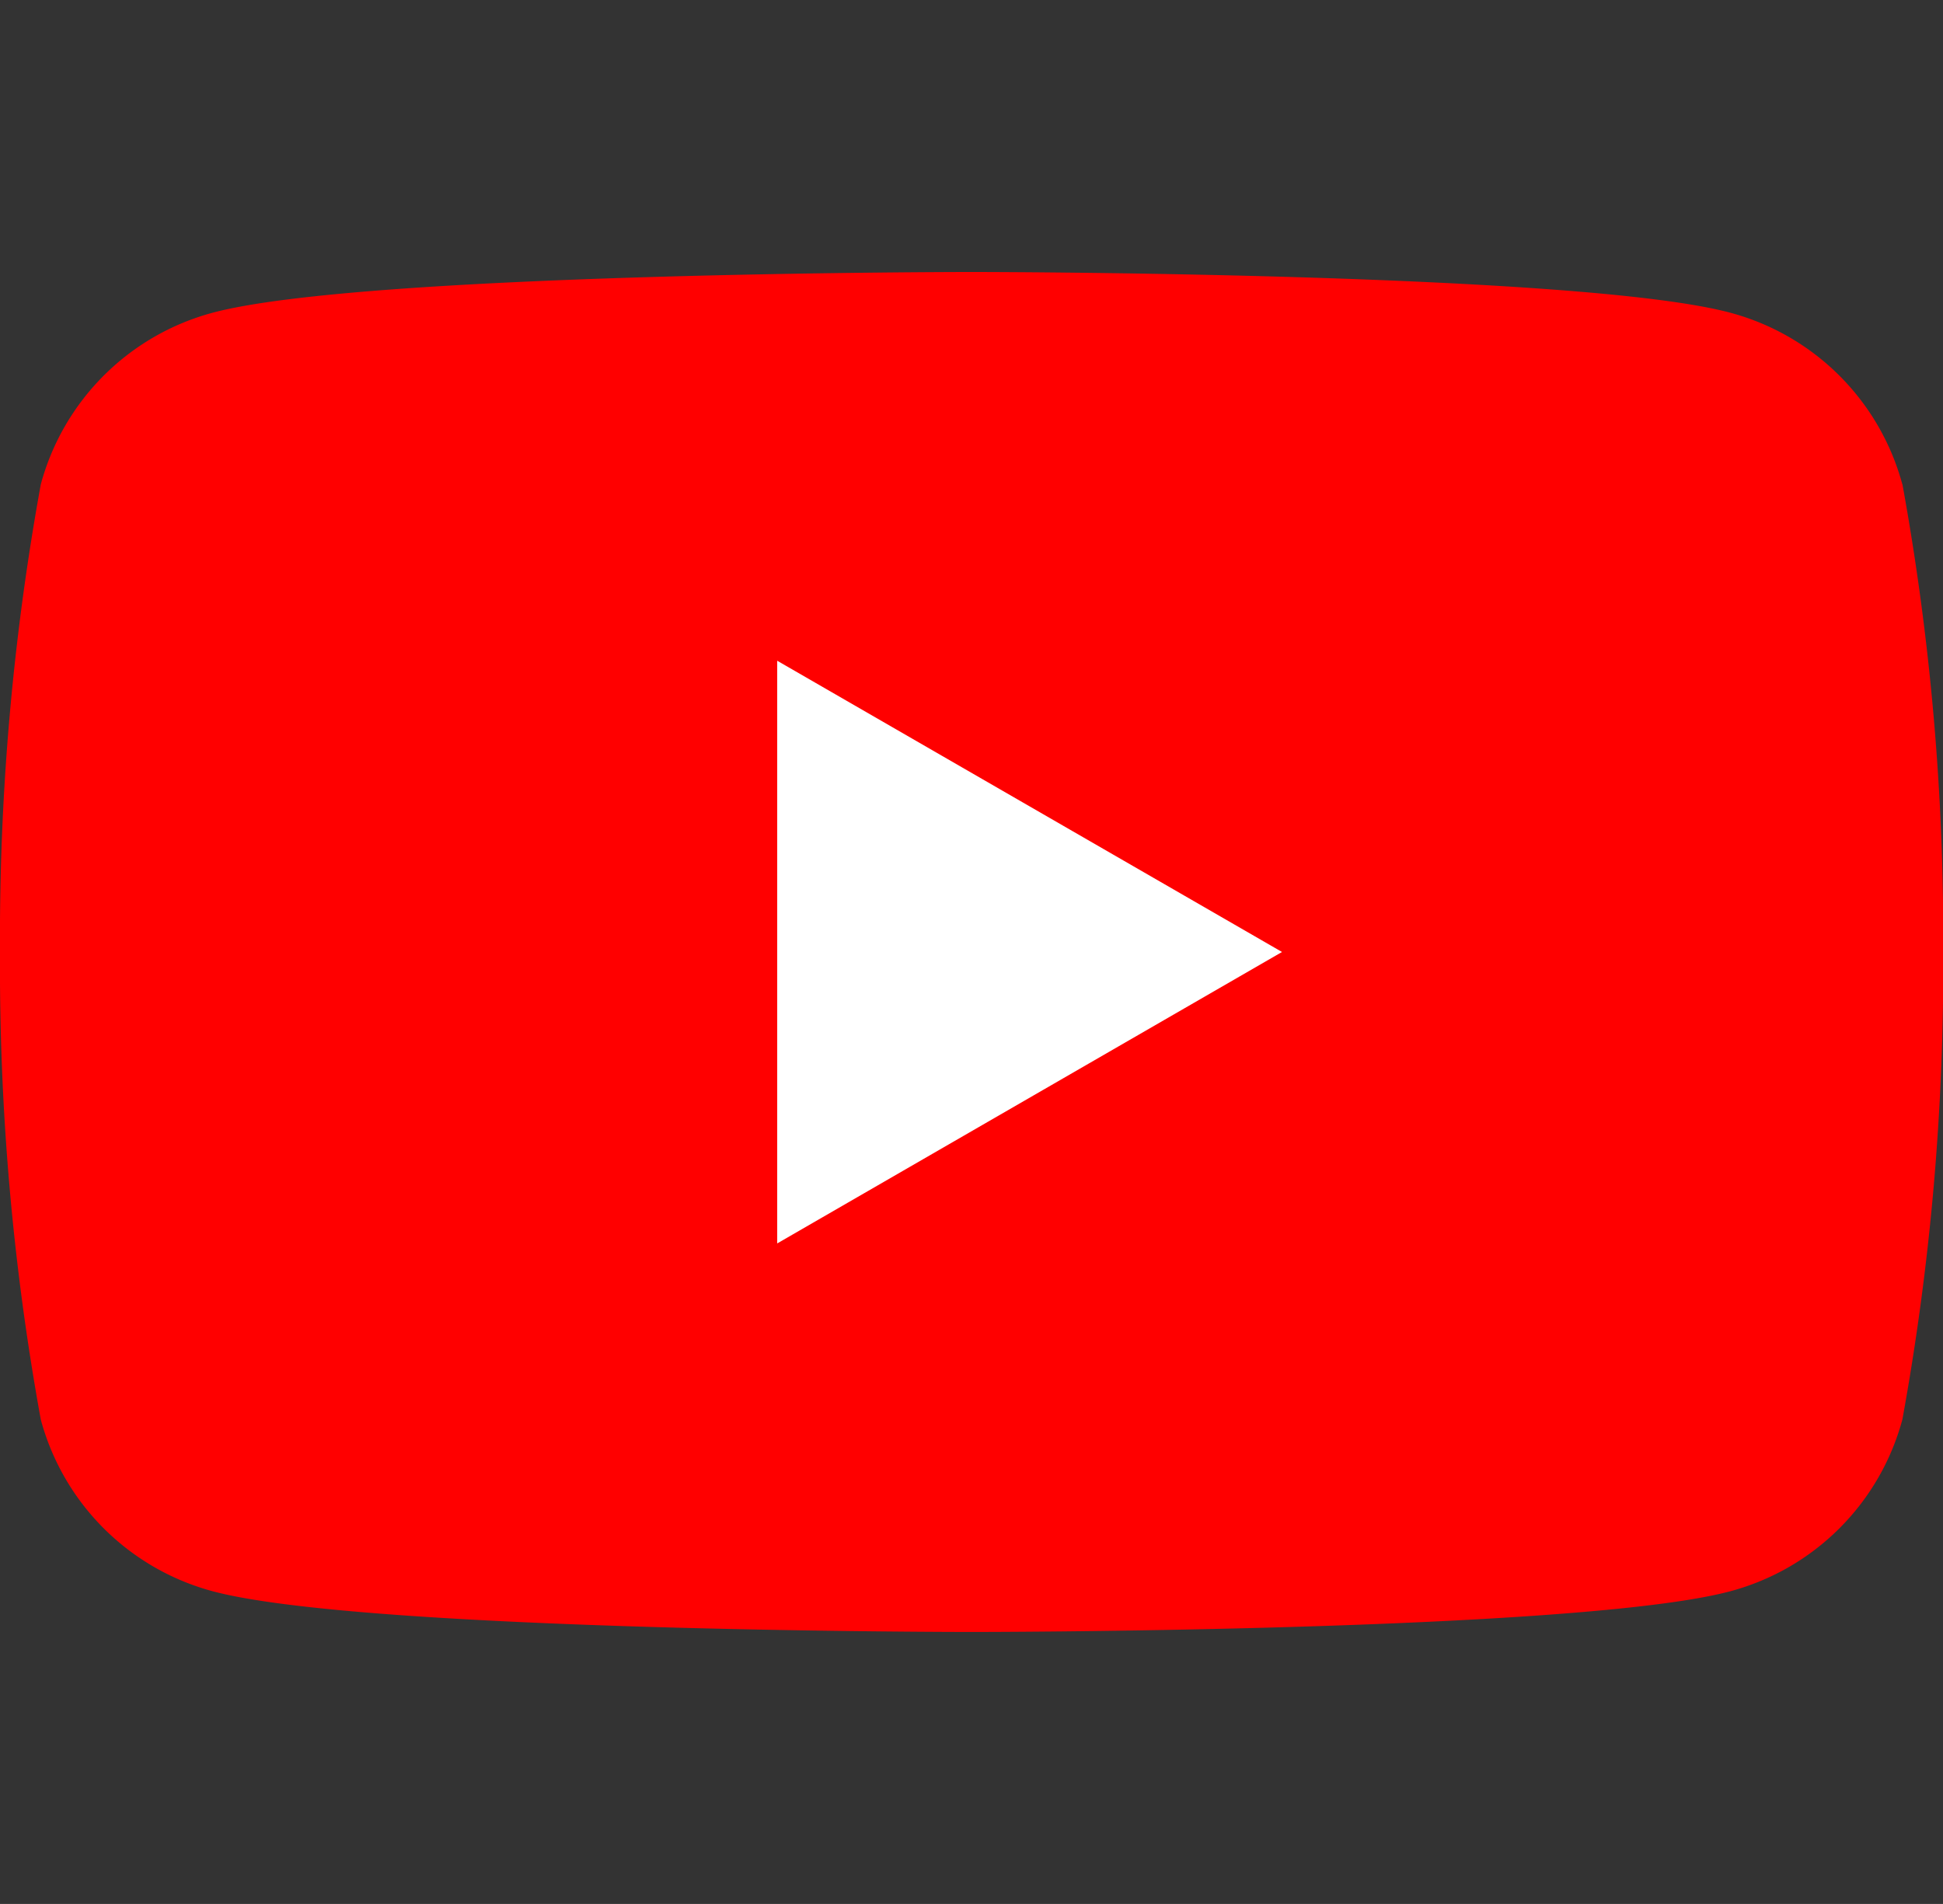
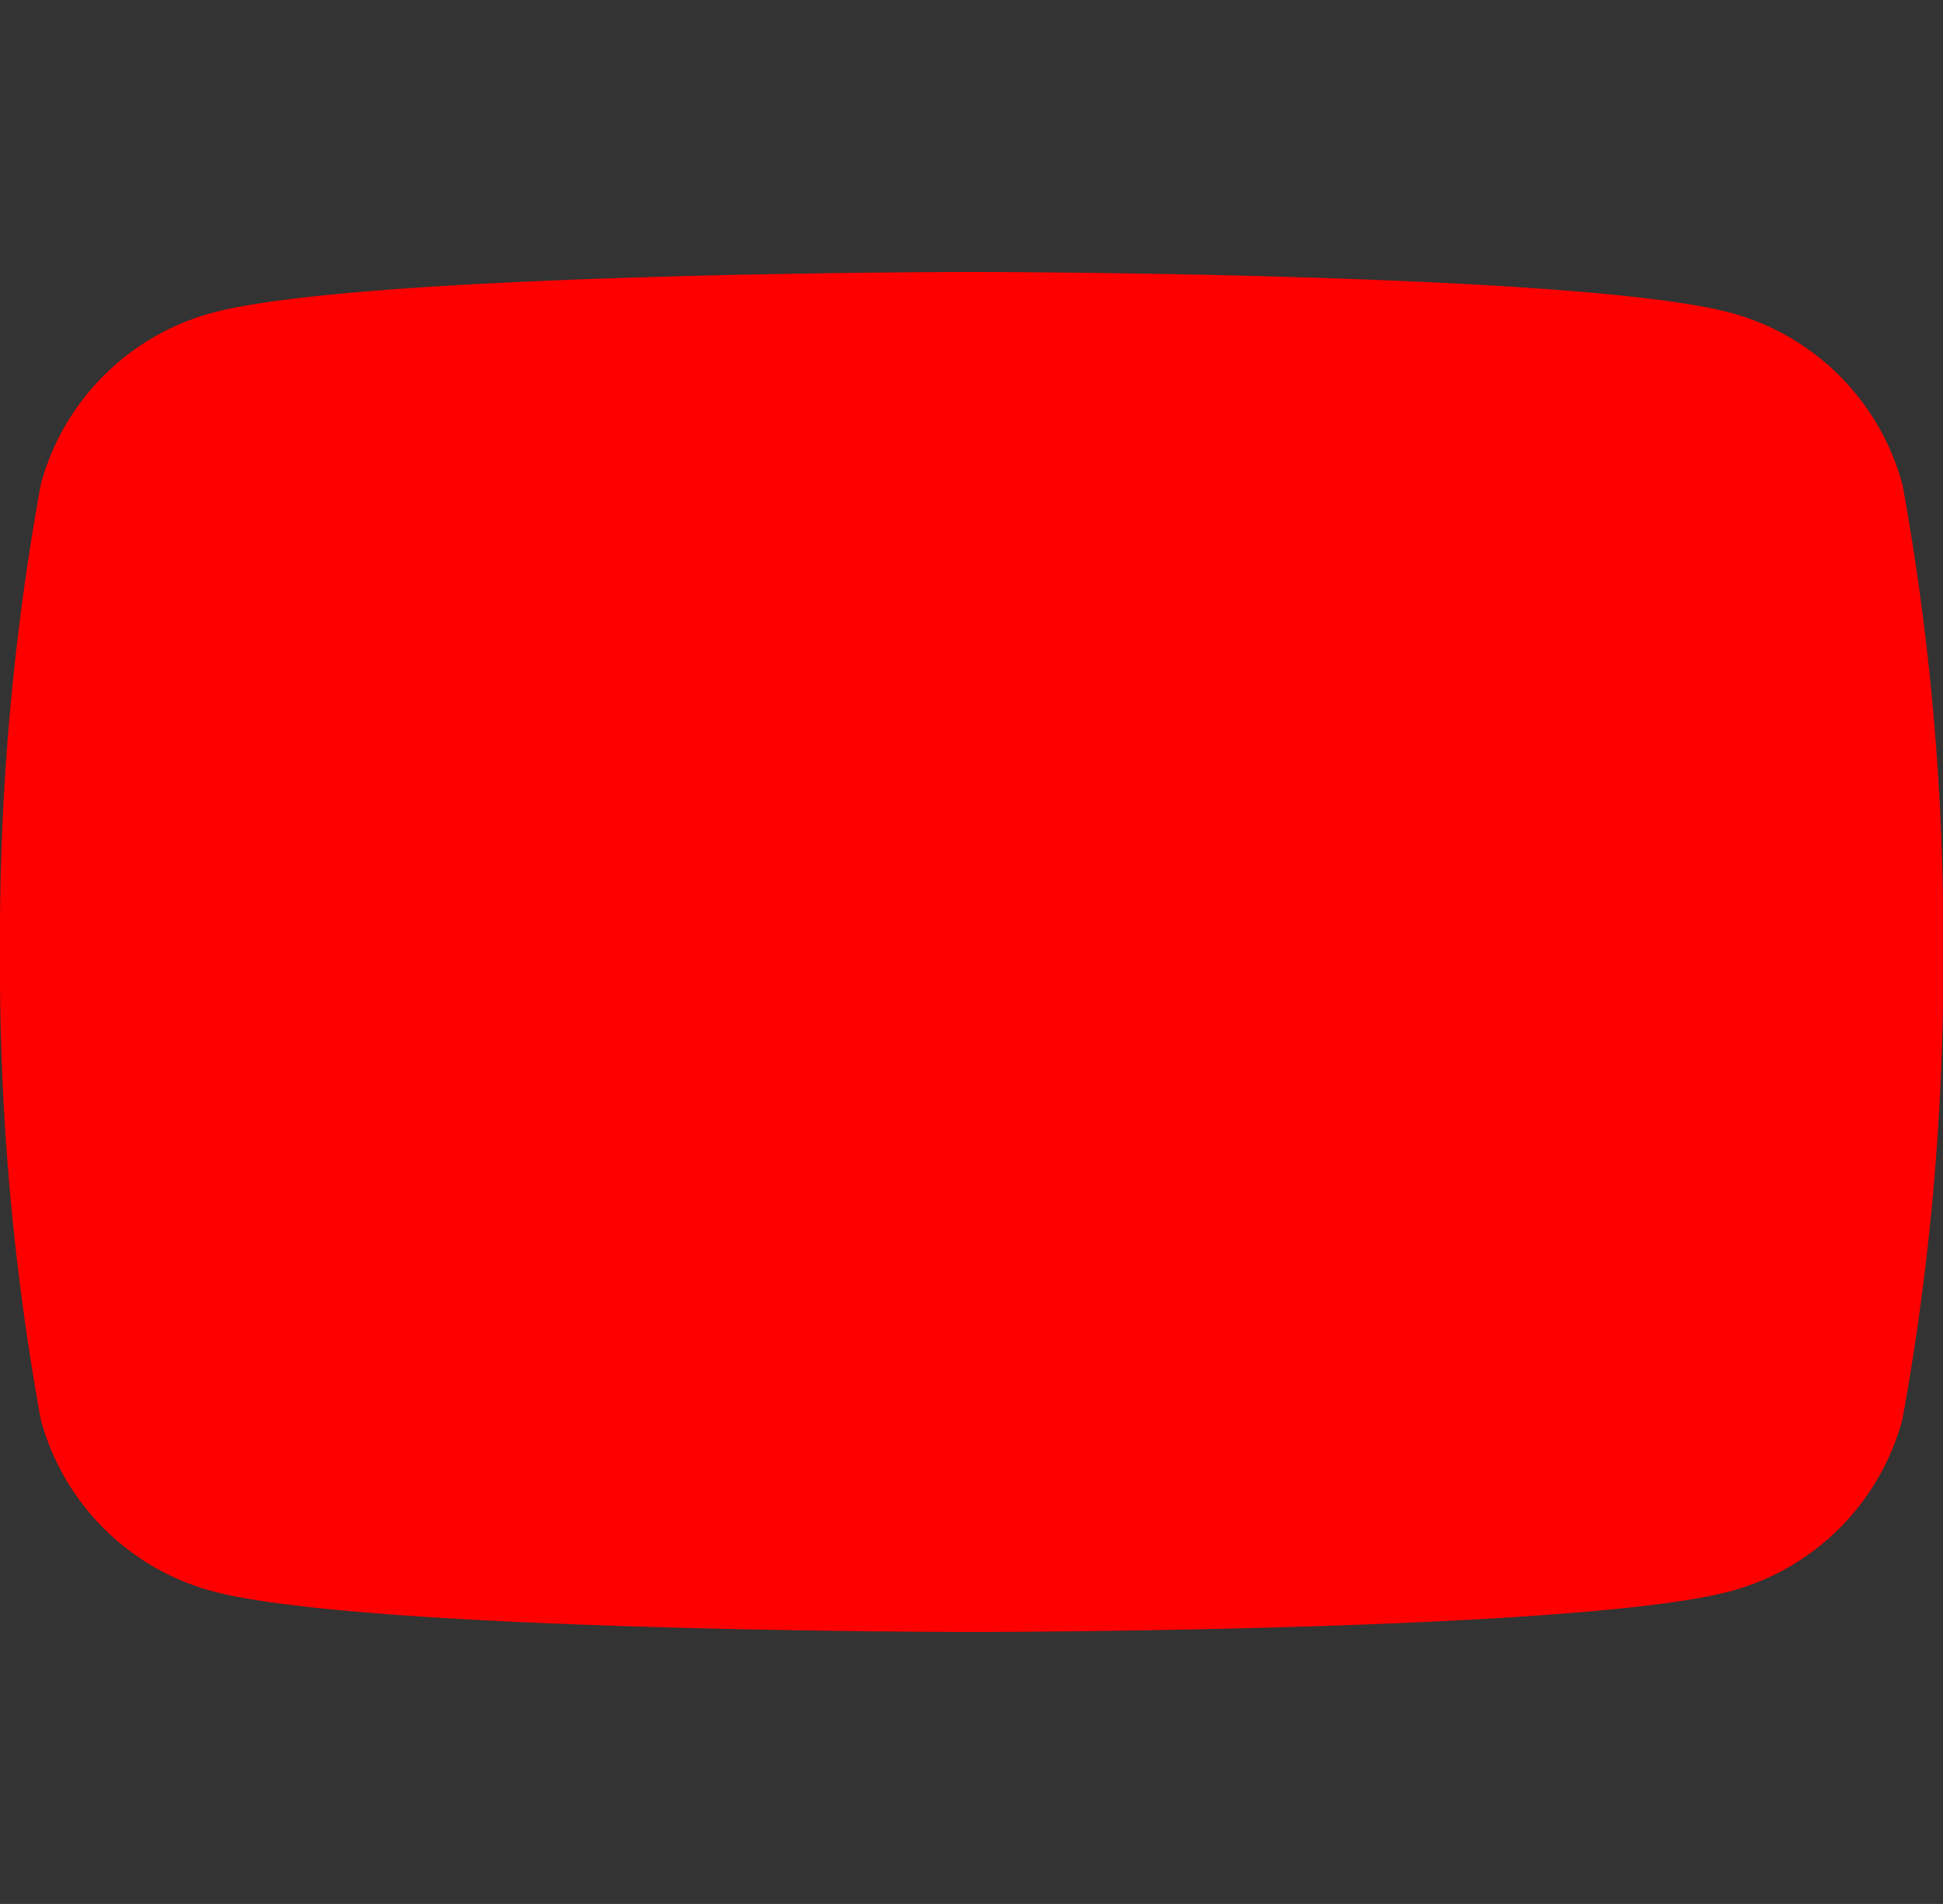
<svg xmlns="http://www.w3.org/2000/svg" width="28.572" height="28">
  <rect width="100%" height="100%" fill="#333333" stroke="none" />
  <defs>
    <clipPath id="clip-path">
-       <path id="長方形_74" data-name="長方形 74" transform="translate(0 -4)" fill="none" d="M0 0h28.572v28H0z" />
+       <path id="長方形_74" data-name="長方形 74" transform="translate(0 -4)" fill="none" d="M0 0h28.572v28H0" />
    </clipPath>
  </defs>
  <g id="sns-youtube" transform="translate(0 4)">
    <g id="グループ_3" data-name="グループ 3" clip-path="url(#clip-path)">
      <path id="パス_13" data-name="パス 13" d="M27.974 3.123A3.578 3.578 0 0025.448.6C23.22 0 14.286 0 14.286 0S5.351 0 3.123.6A3.578 3.578 0 00.6 3.123 37.19 37.19 0 000 10a37.188 37.188 0 00.6 6.877A3.578 3.578 0 003.123 19.4c2.228.6 11.163.6 11.163.6s8.934 0 11.163-.6a3.578 3.578 0 002.526-2.526 37.174 37.174 0 00.6-6.877 37.176 37.176 0 00-.6-6.877" fill="red" />
-       <path id="パス_14" data-name="パス 14" d="M48.594 32.869l7.423-4.286-7.423-4.283z" transform="translate(-37.165 -18.583)" fill="#fff" />
    </g>
  </g>
</svg>